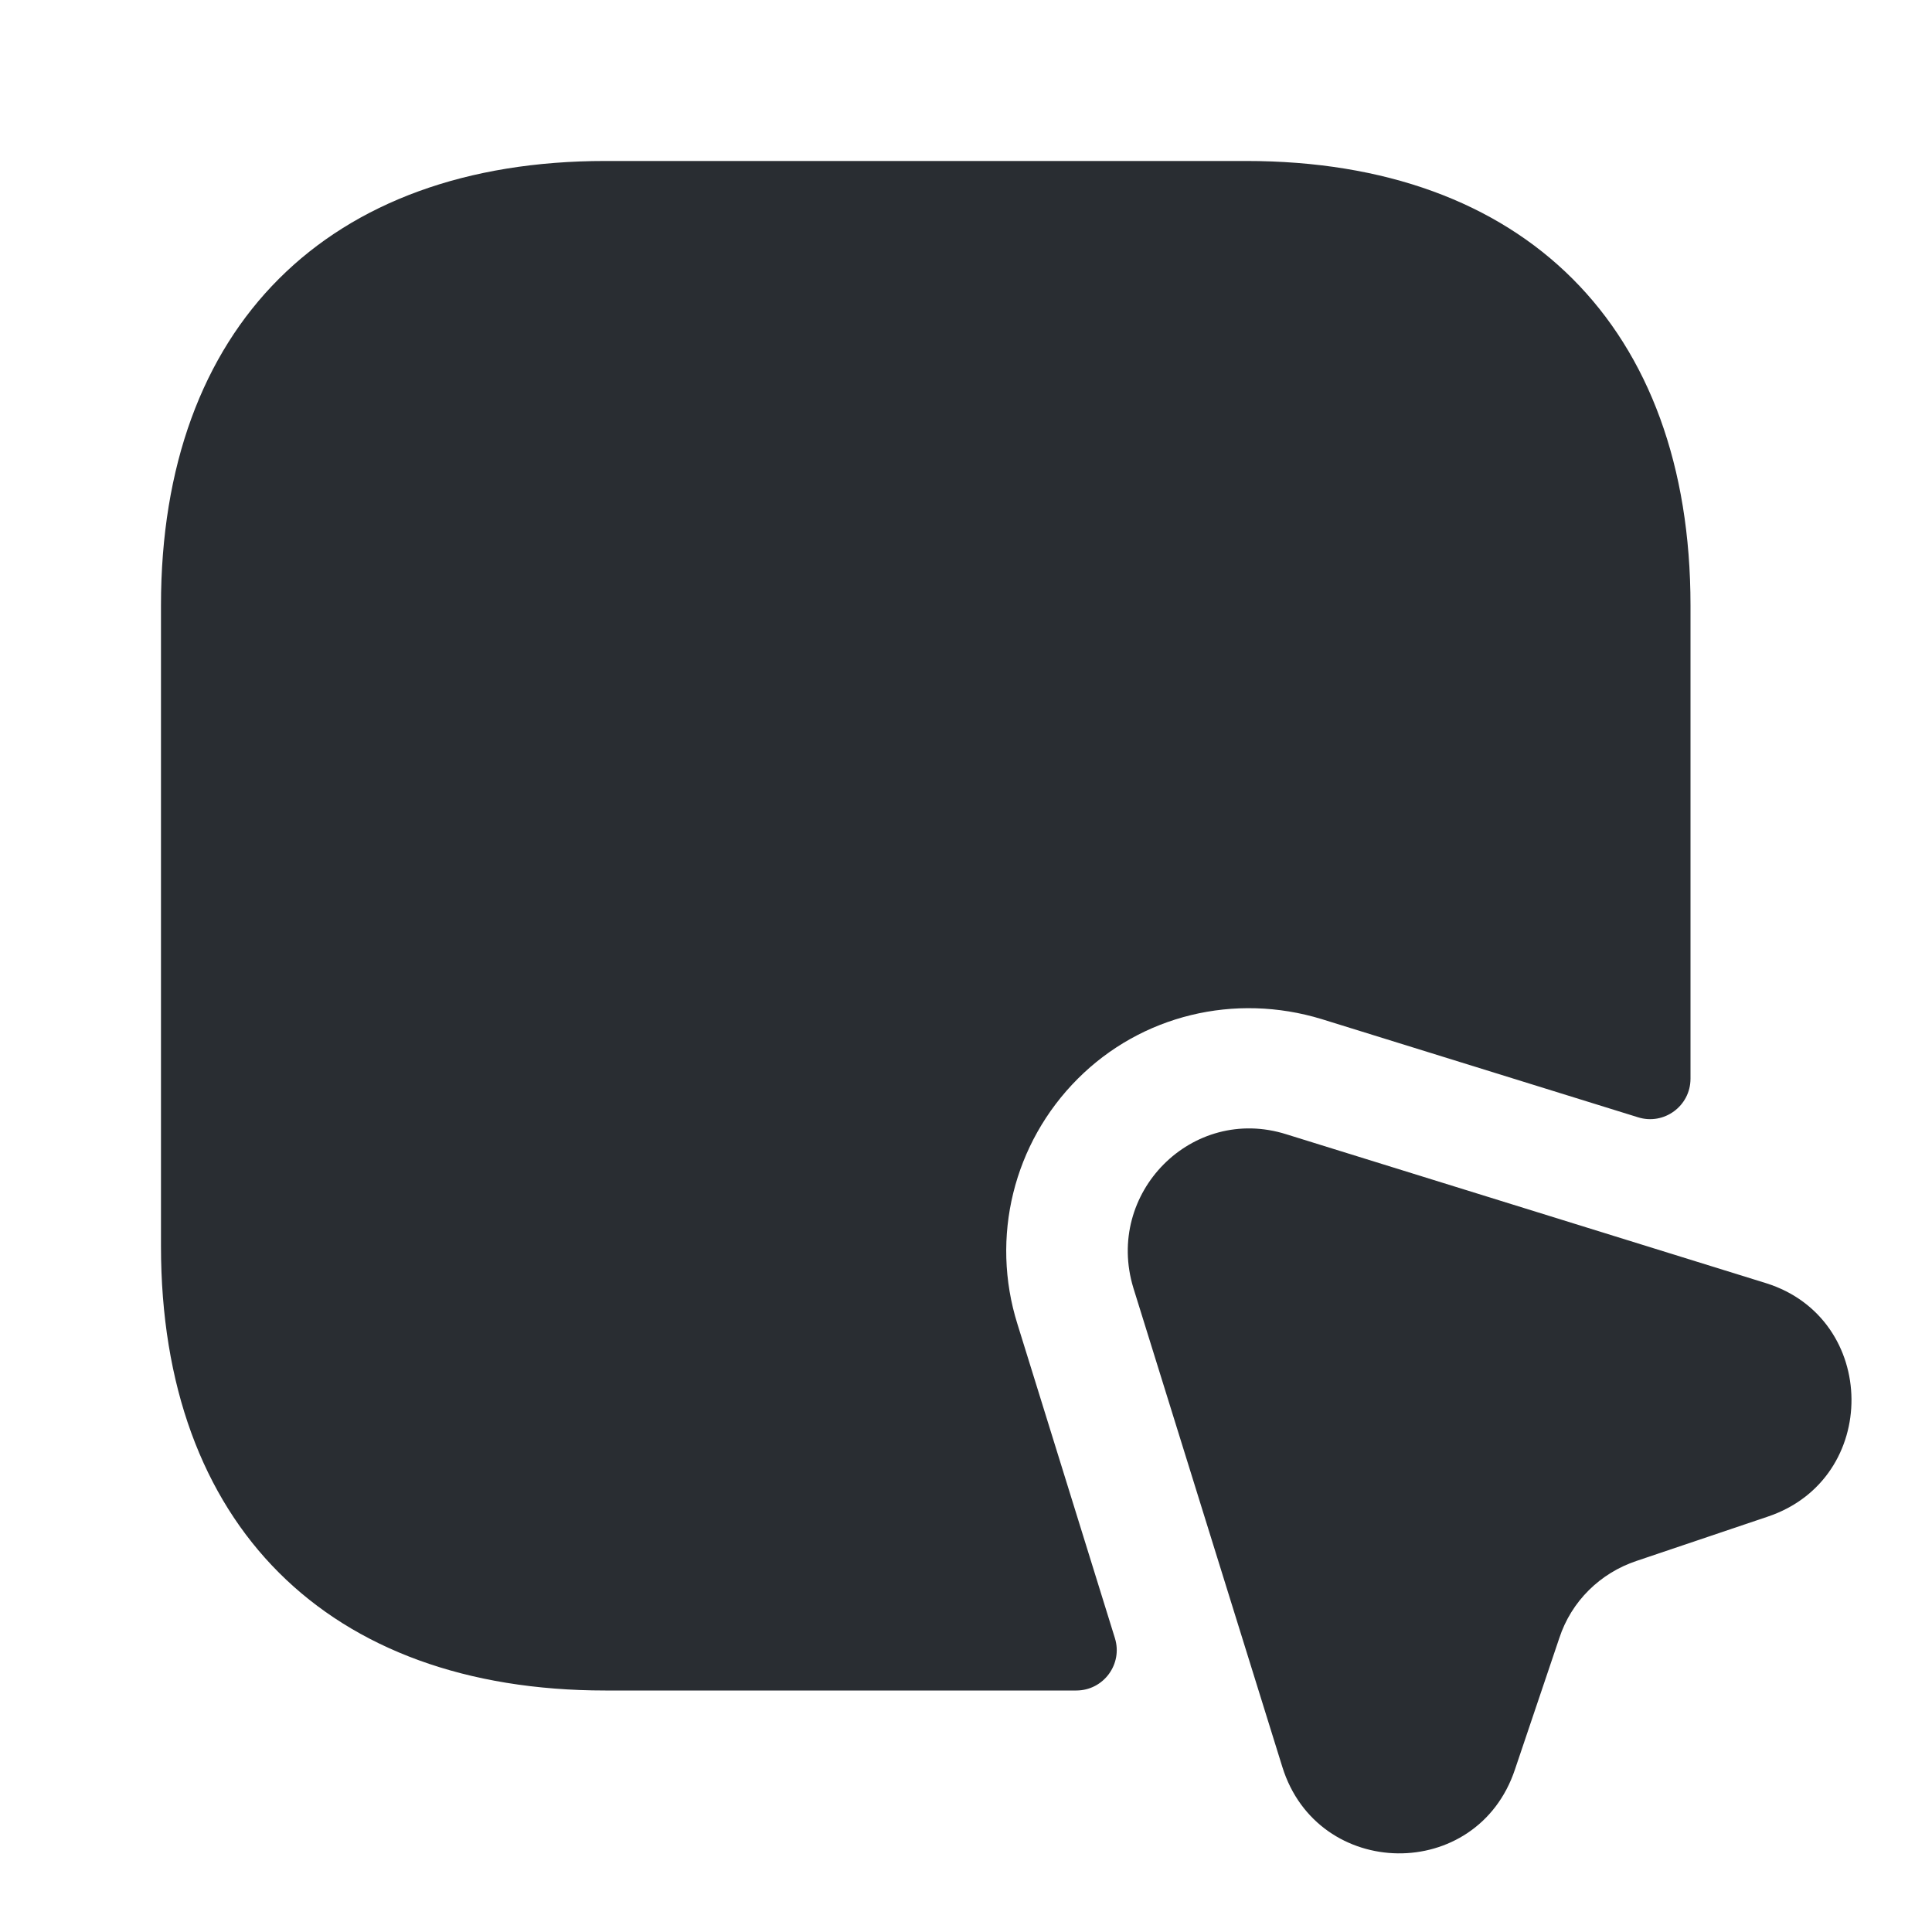
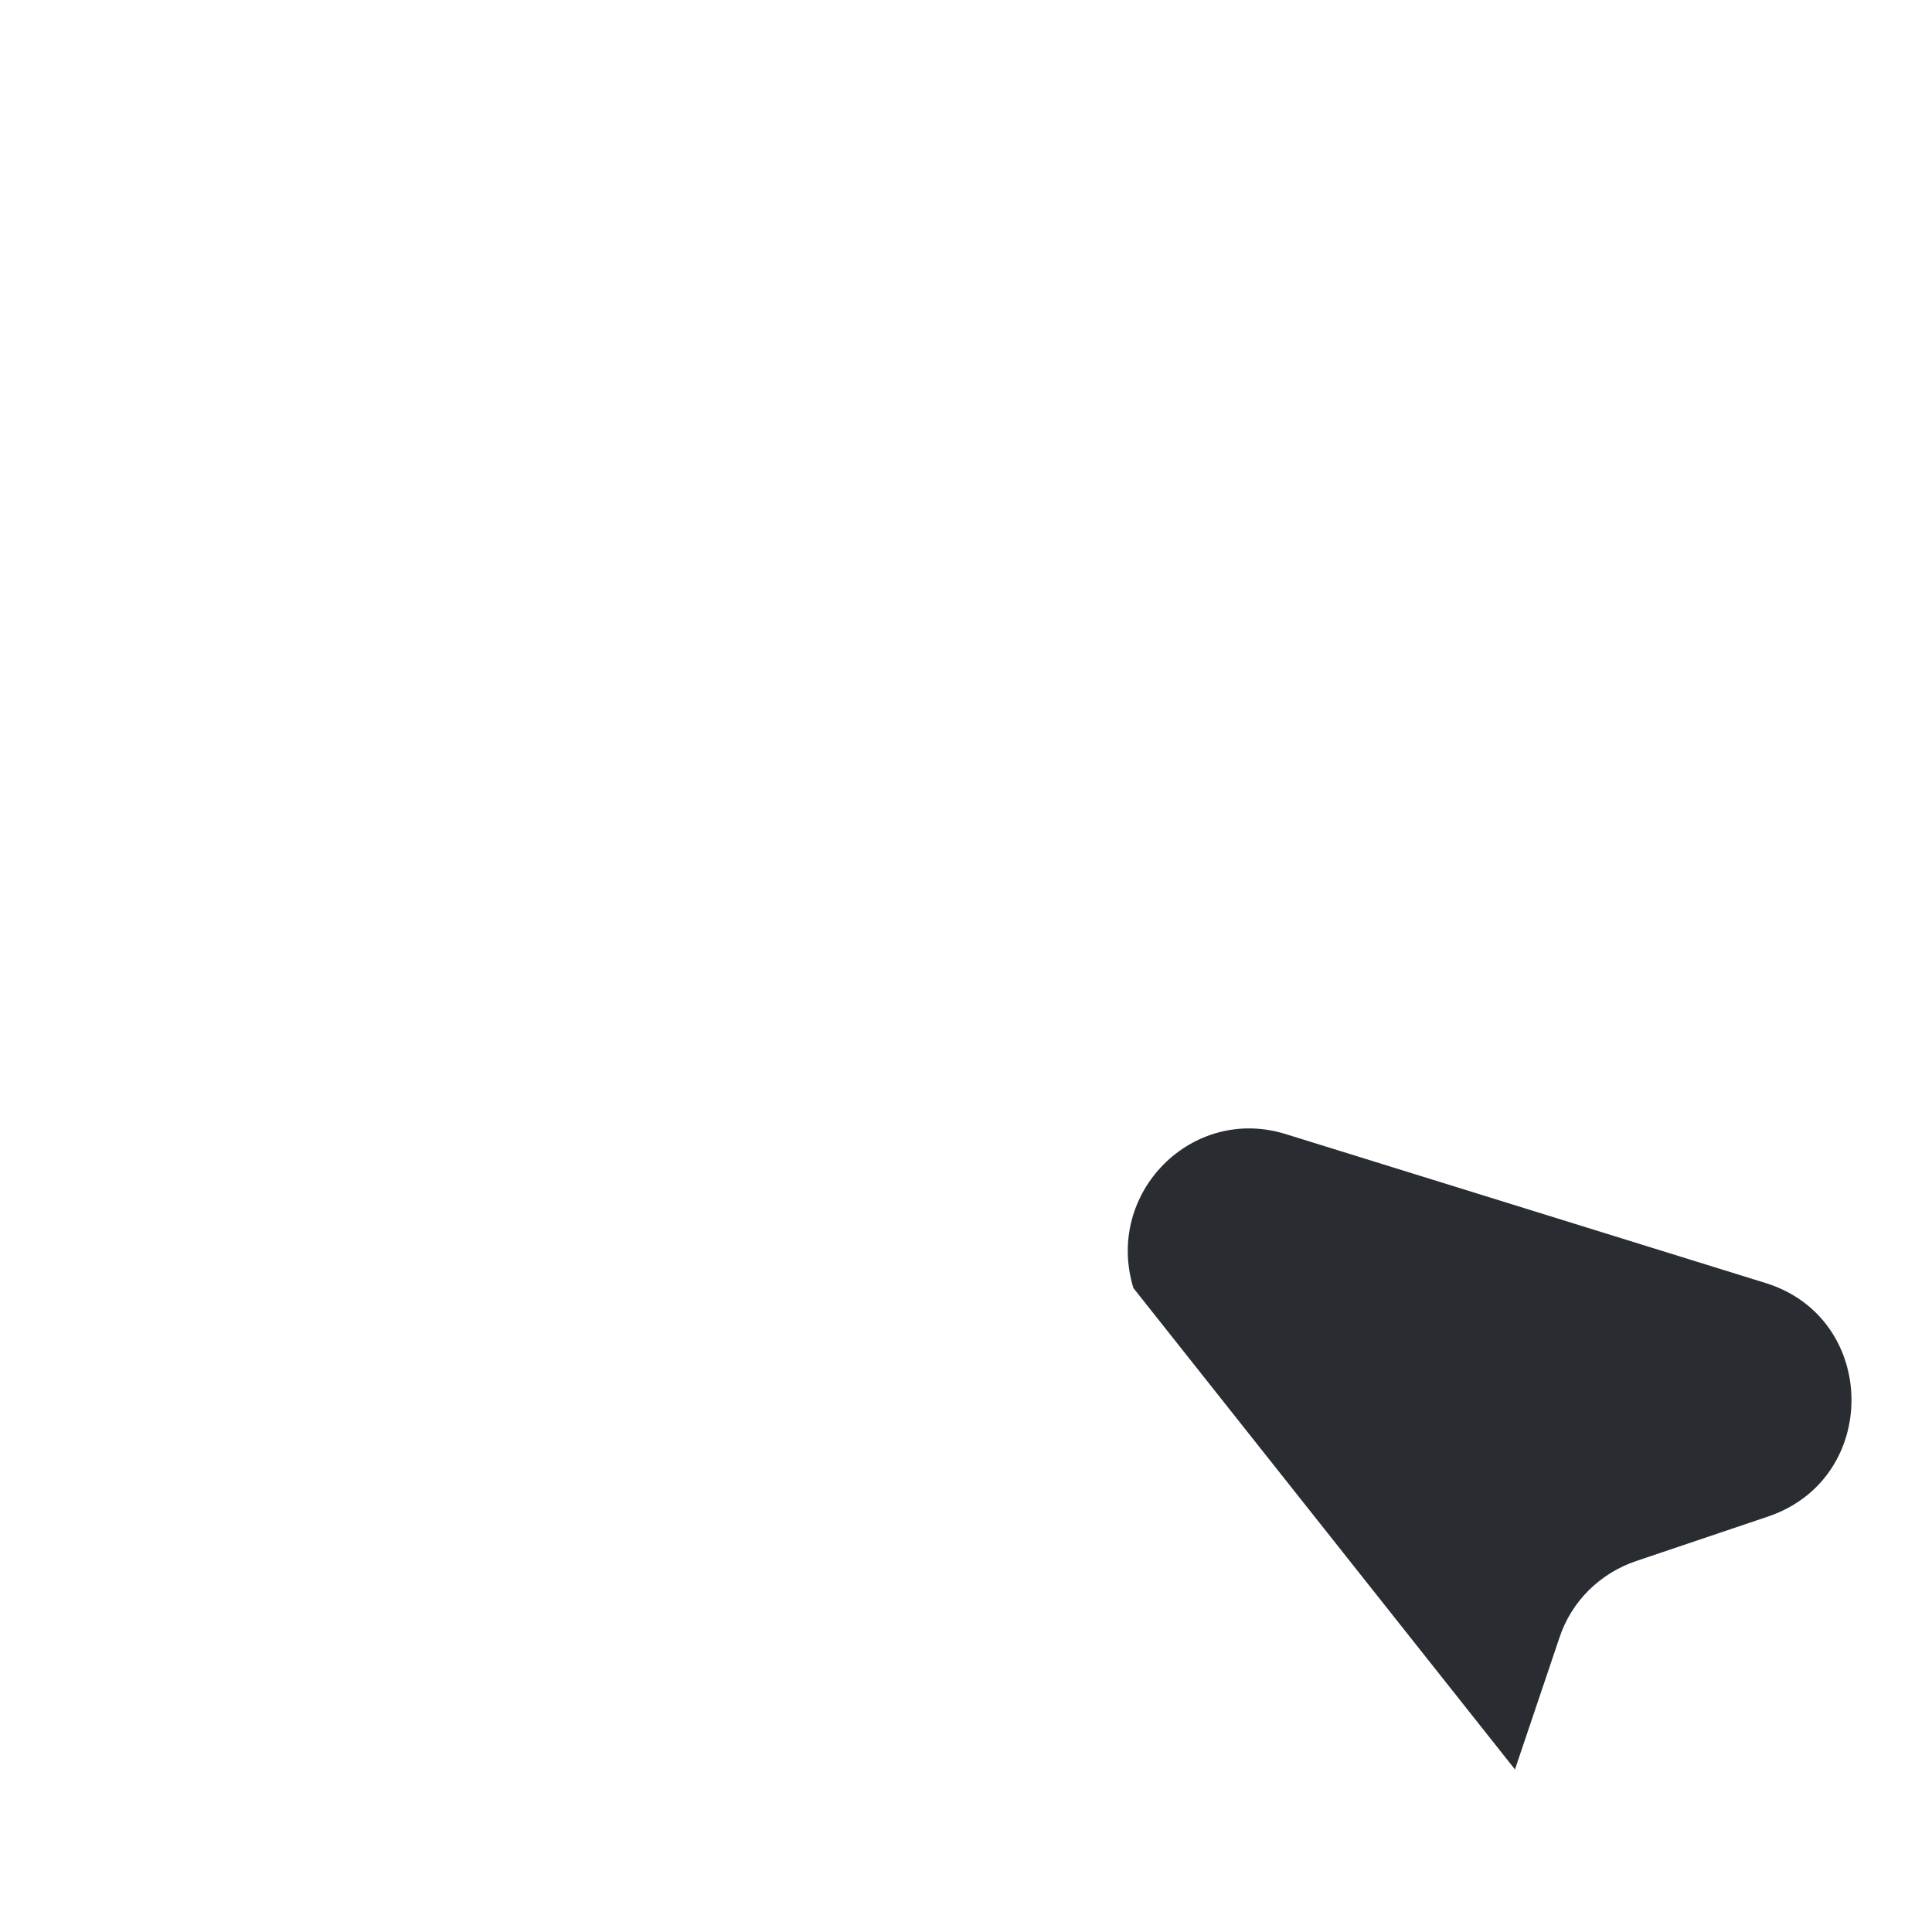
<svg xmlns="http://www.w3.org/2000/svg" width="28" height="28" viewBox="0 0 28 28" fill="none">
-   <path d="M24.5 8.773V15.633C24.5 16.03 24.115 16.31 23.741 16.193L19.156 14.77C17.896 14.385 16.543 14.711 15.621 15.633C14.688 16.566 14.35 17.931 14.746 19.191L16.158 23.741C16.275 24.115 15.995 24.5 15.598 24.5H8.773C4.748 24.5 2.333 22.096 2.333 18.06V8.773C2.333 4.736 4.748 2.333 8.773 2.333H18.06C22.085 2.333 24.5 4.736 24.5 8.773Z" fill="#292D32" />
-   <path d="M25.62 21.98L23.718 22.622C23.193 22.797 22.773 23.205 22.598 23.742L21.956 25.644C21.408 27.289 19.098 27.254 18.585 25.609L16.426 18.667C16.006 17.29 17.278 16.007 18.643 16.439L25.596 18.597C27.23 19.11 27.253 21.432 25.62 21.98Z" fill="#292D32" />
+   <path d="M25.62 21.98L23.718 22.622C23.193 22.797 22.773 23.205 22.598 23.742L21.956 25.644L16.426 18.667C16.006 17.29 17.278 16.007 18.643 16.439L25.596 18.597C27.23 19.11 27.253 21.432 25.62 21.98Z" fill="#292D32" />
</svg>